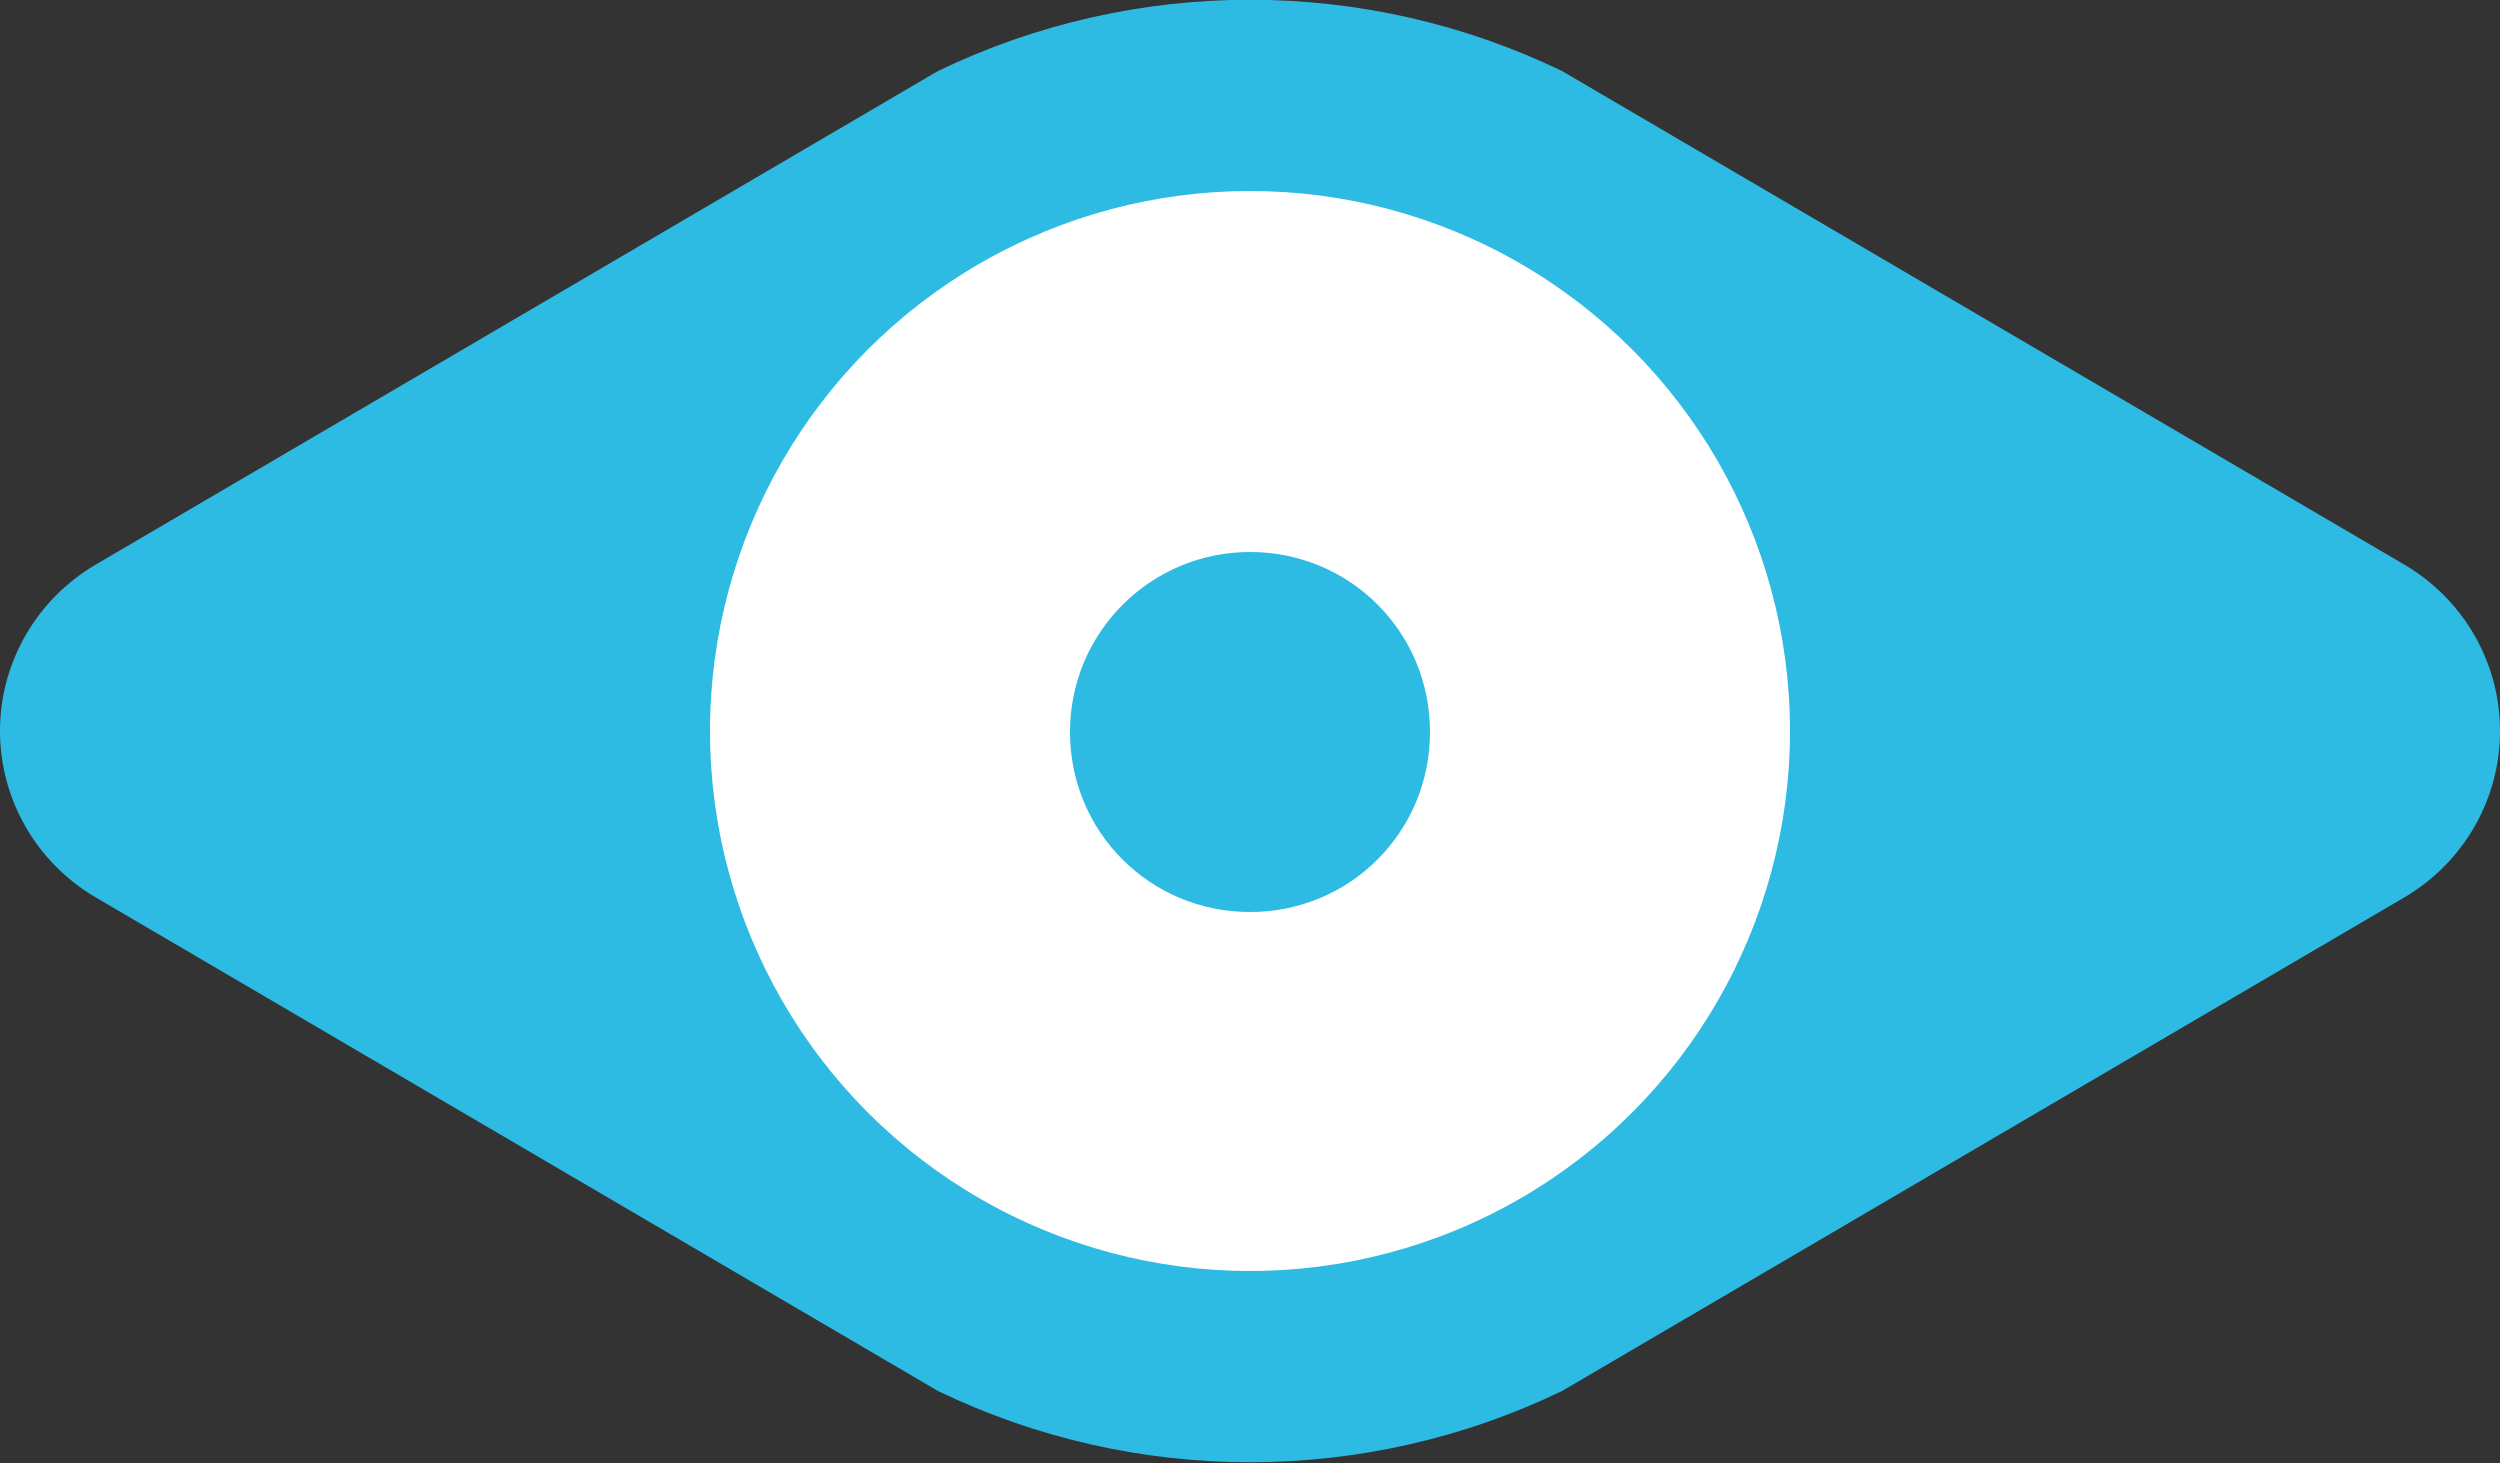
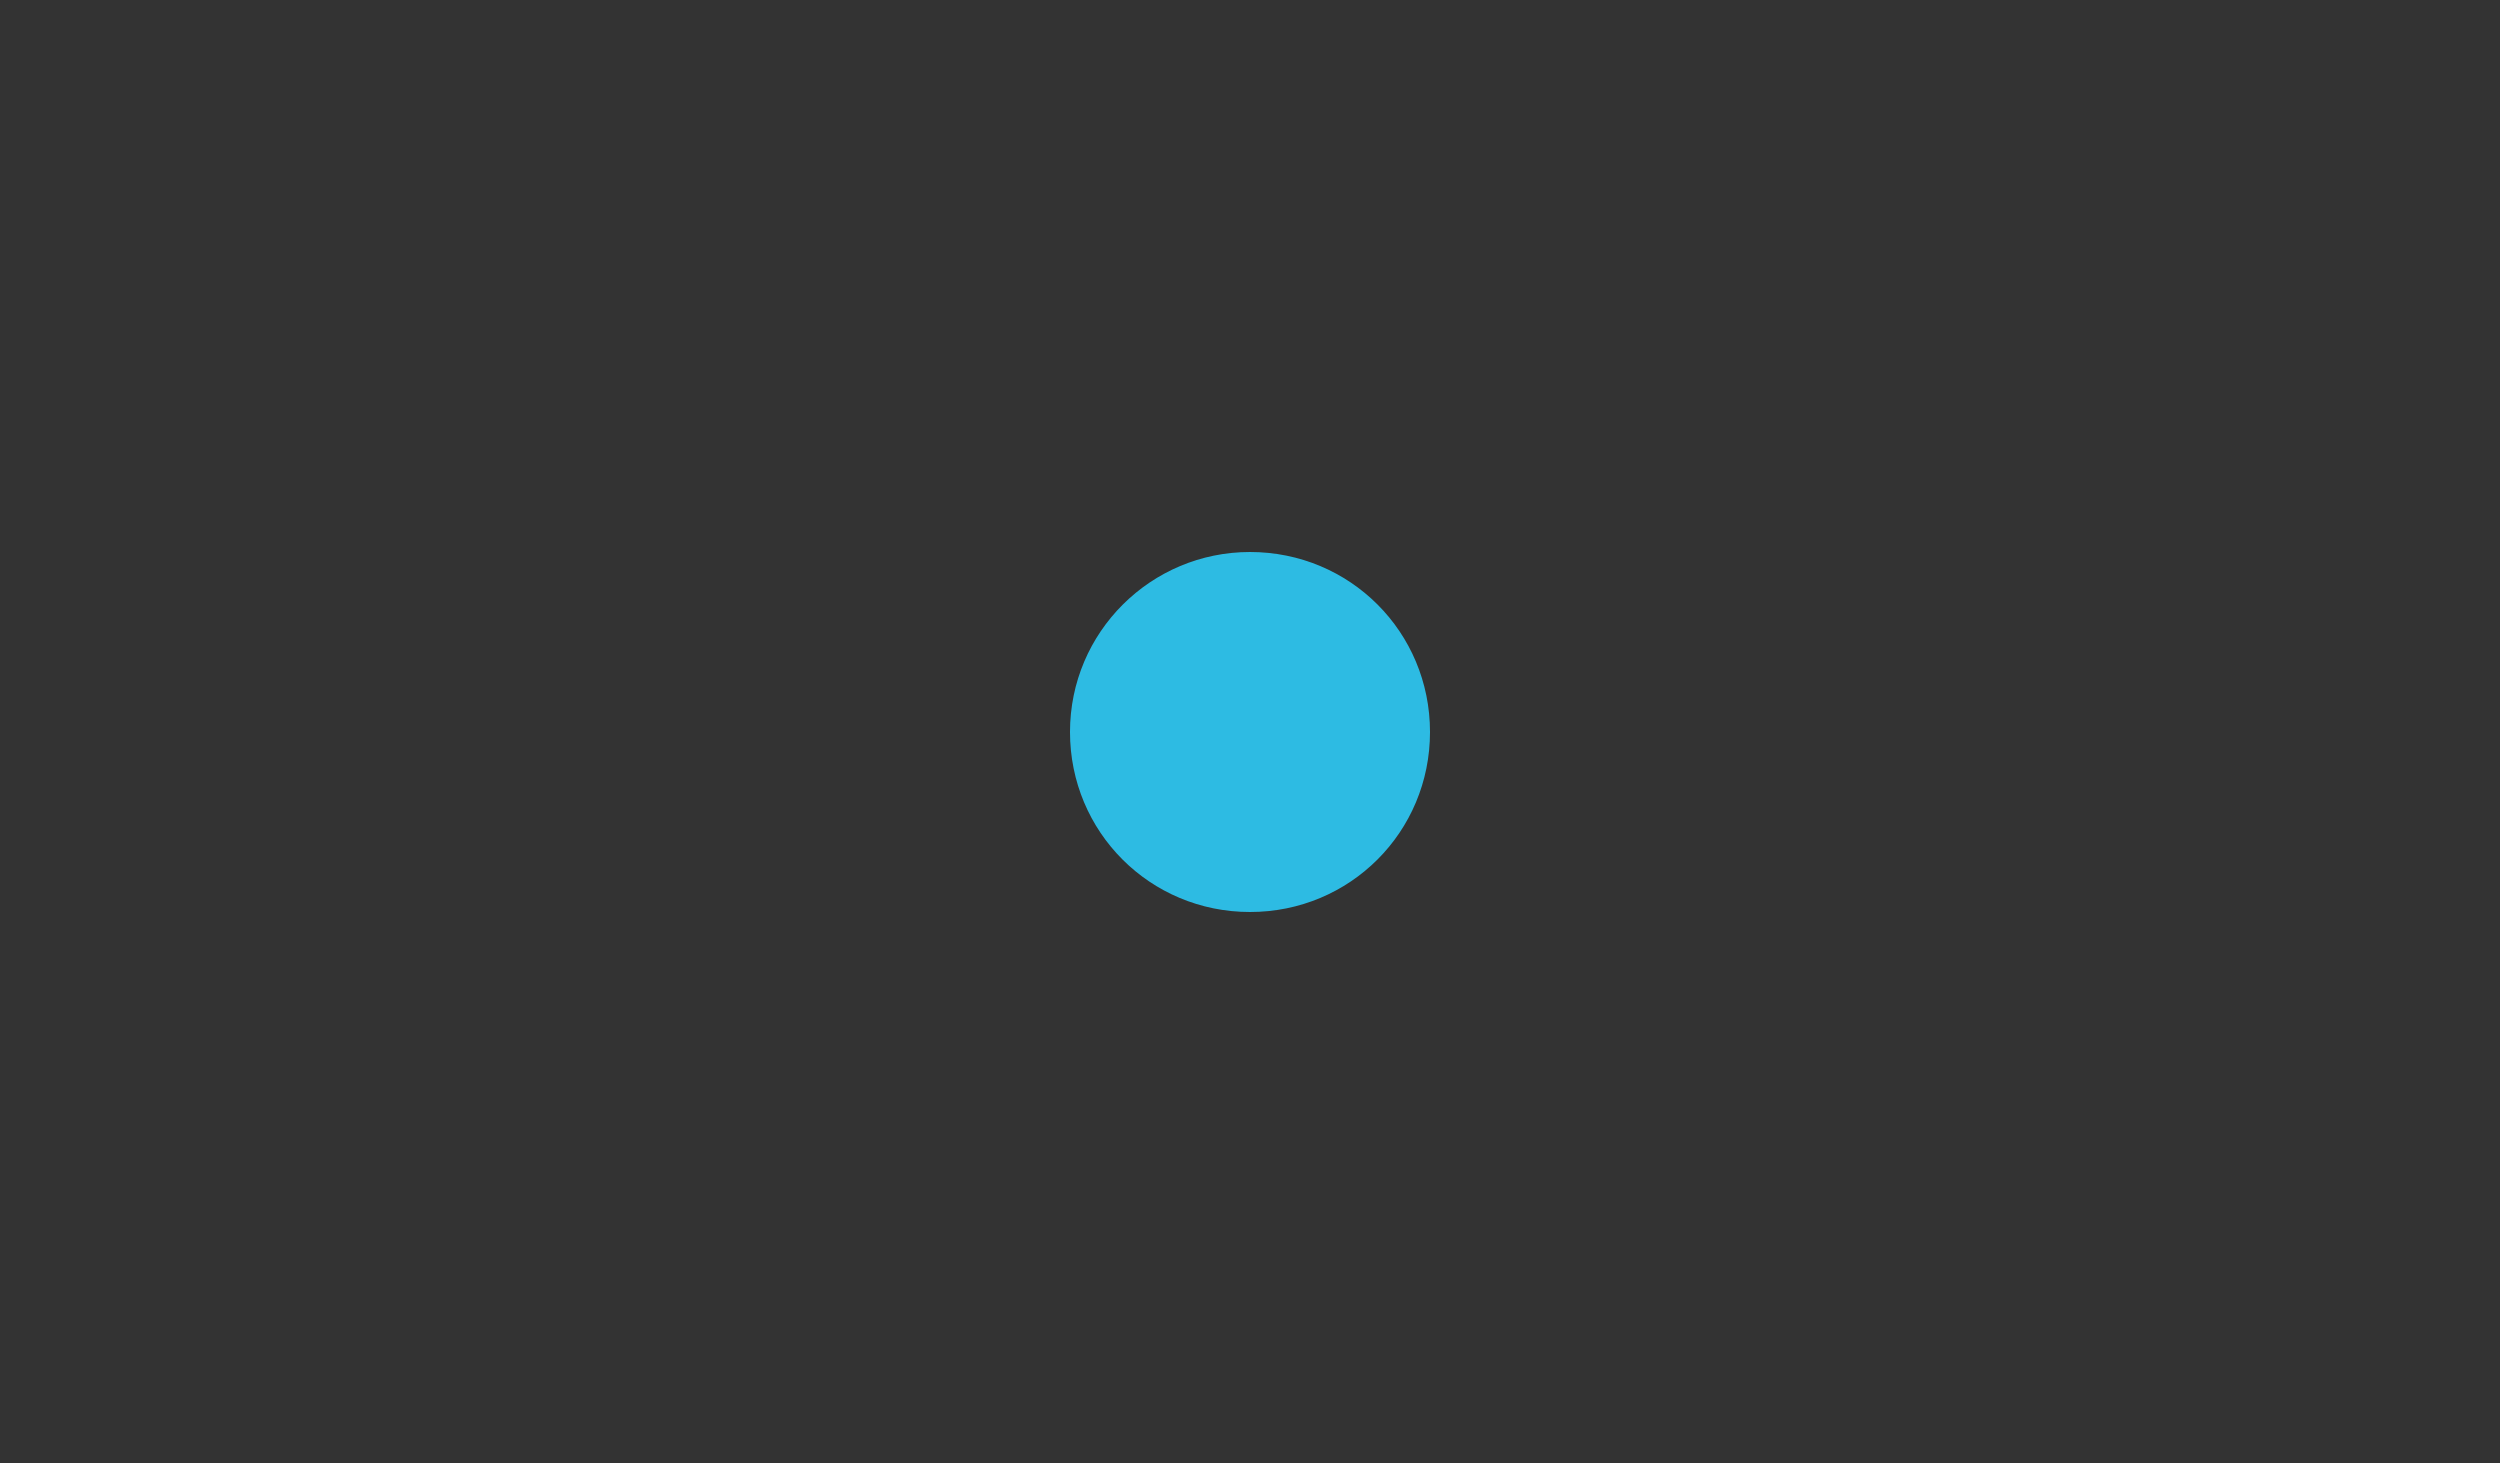
<svg xmlns="http://www.w3.org/2000/svg" id="Layer_1" viewBox="0 0 25 14.63">
  <rect x="0" y="0" width="25" height="14.63" fill="#333333" stroke="none" />
  <defs>
    <style>.cls-1{fill:#fff;}.cls-2{fill:#2dbbe3;}</style>
  </defs>
-   <path class="cls-2" d="M25,7.31h0c0-.68-.36-1.31-.95-1.66L15.62,.71c-1.97-.95-4.27-.95-6.24,0L.95,5.65c-.59,.35-.95,.98-.95,1.66H0c0,.68,.36,1.31,.95,1.66l8.43,4.94c1.97,.95,4.27,.95,6.24,0l8.43-4.94c.59-.35,.95-.98,.95-1.66Z" />
-   <circle class="cls-1" cx="12.5" cy="7.31" r="5.4" />
  <path class="cls-2" d="M12.5,5.52c-.99,0-1.8,.8-1.8,1.8s.8,1.8,1.8,1.8,1.8-.8,1.8-1.8-.8-1.8-1.8-1.8h0Z" />
</svg>